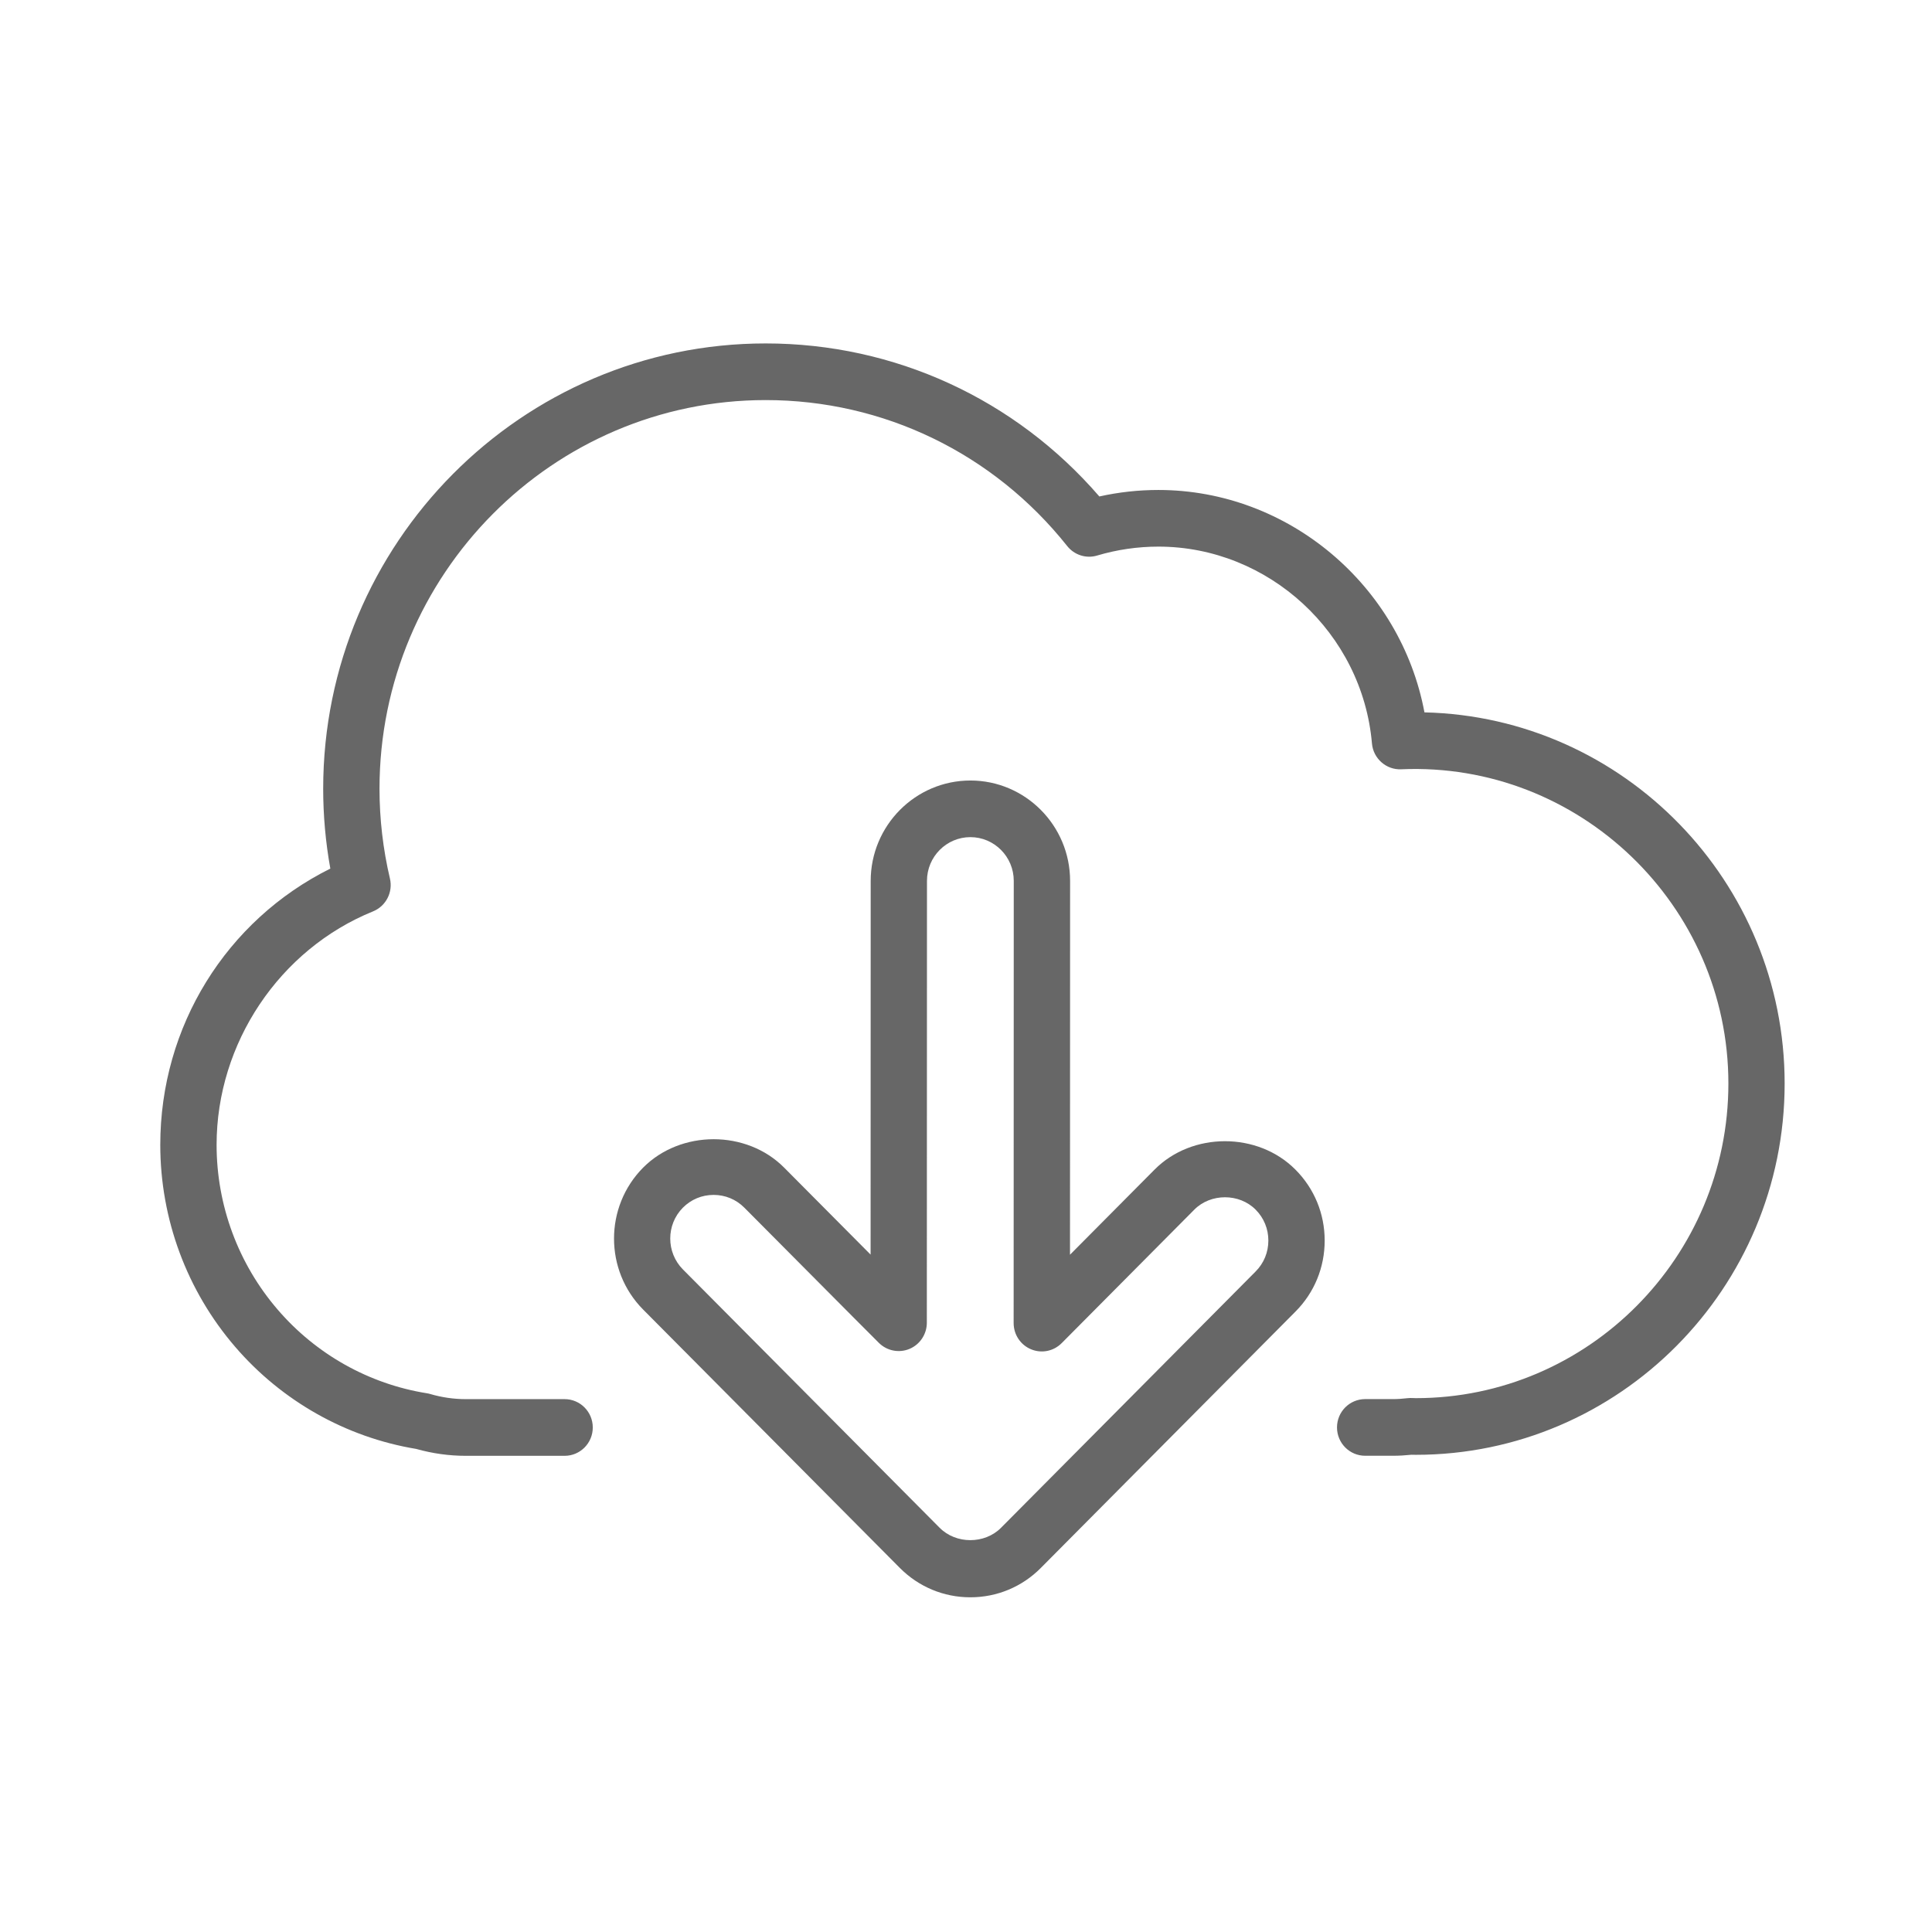
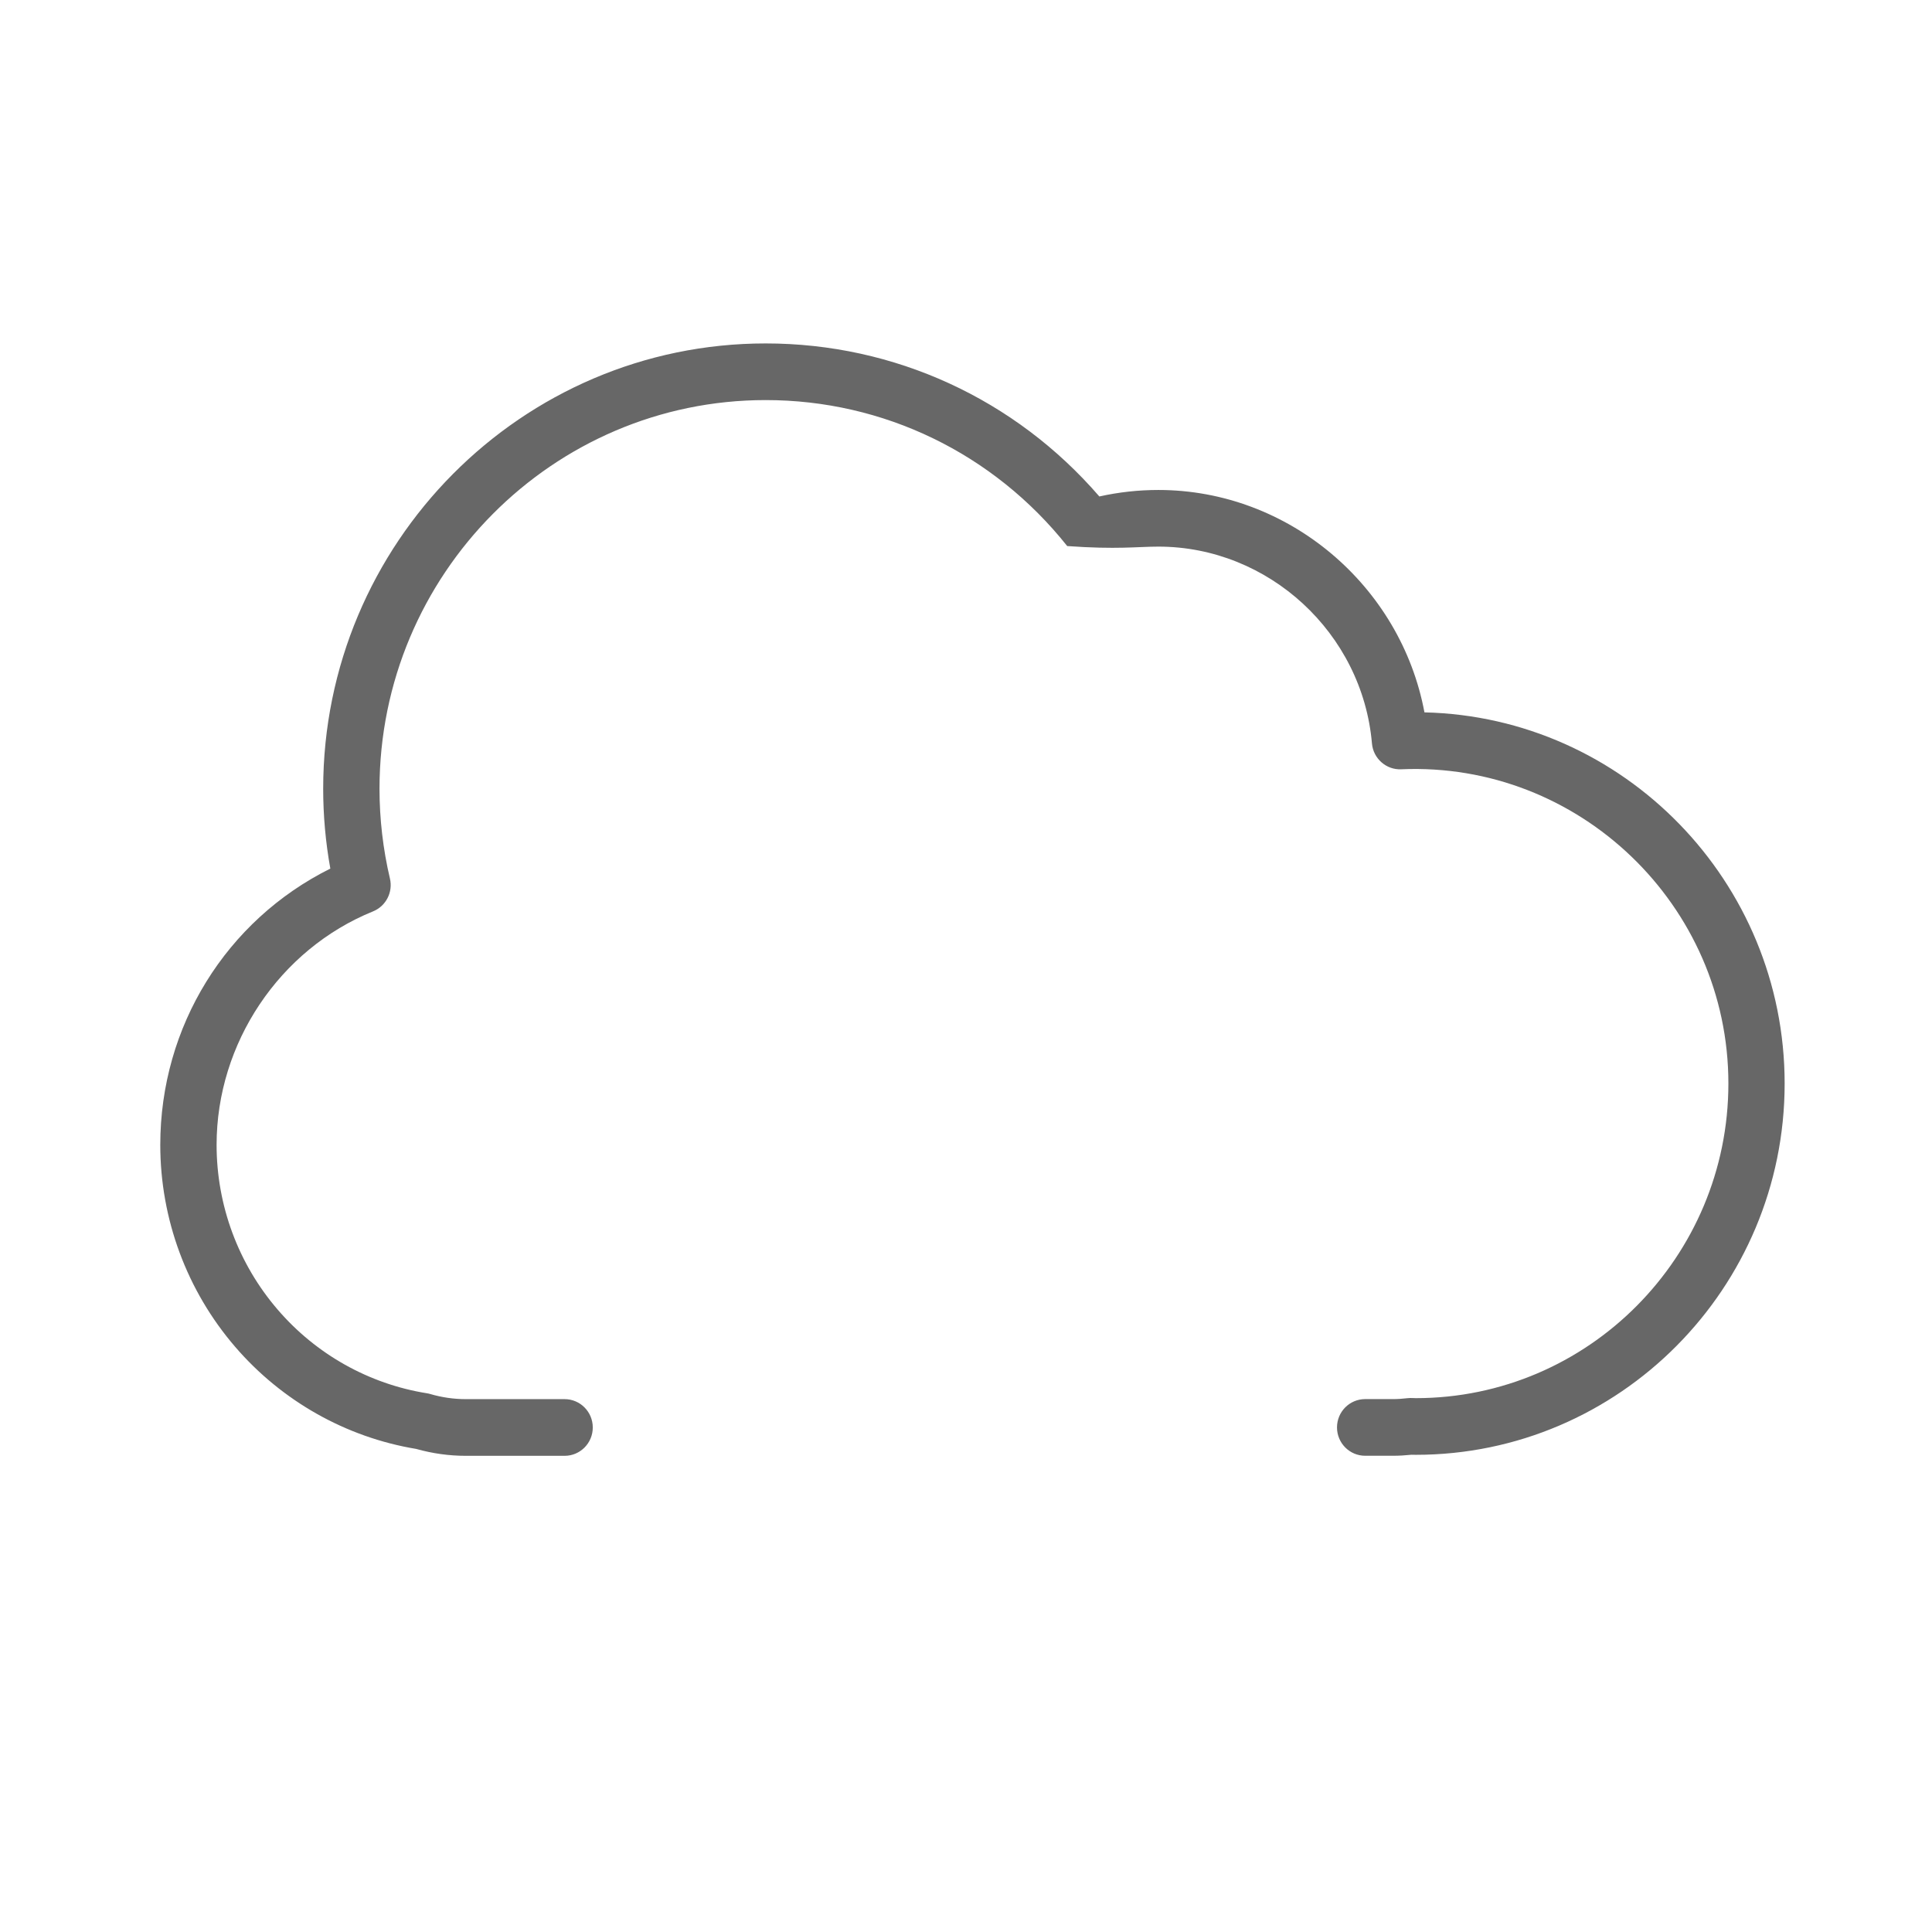
<svg xmlns="http://www.w3.org/2000/svg" width="100px" height="100px" viewBox="0 0 100 100" version="1.1">
  <title>gray-download-icon</title>
  <desc>Created with Sketch.</desc>
  <defs />
  <g id="Email-Signup-Pages" stroke="none" stroke-width="1" fill="none" fill-rule="evenodd">
    <g id="Artboard" transform="translate(-922, -621)">
      <g id="Masthead" transform="translate(44, 66)" />
      <g id="Steps" transform="translate(343, 539)">
        <rect id="Rectangle" x="0" y="0" width="760" height="302" rx="8" />
        <g id="Step-3" transform="translate(511, 12)" fill="#676767">
          <g id="noun_122982" transform="translate(76, 87)">
            <g id="Group">
              <g id="Shape">
-                 <path d="M65.729,19.872 C64.505,13.317 58.702,8.361 51.957,8.361 C50.925,8.361 49.903,8.474 48.902,8.697 C44.542,3.651 38.3,0.776 31.63,0.776 C19.001,0.776 8.728,11.117 8.728,23.827 C8.728,25.209 8.852,26.594 9.098,27.958 C3.713,30.639 0.296,36.124 0.296,42.258 C0.296,46.096 1.671,49.807 4.169,52.708 C6.585,55.518 9.91,57.394 13.542,57.996 C14.383,58.233 15.245,58.353 16.111,58.353 L21.225,58.353 C22.029,58.353 22.682,57.697 22.682,56.886 C22.682,56.075 22.029,55.419 21.225,55.419 L16.111,55.419 C15.49,55.419 14.869,55.33 14.265,55.153 C14.206,55.136 14.148,55.122 14.088,55.114 C11.1,54.635 8.359,53.098 6.373,50.786 C4.333,48.419 3.211,45.389 3.211,42.258 C3.211,36.994 6.465,32.138 11.31,30.172 C11.977,29.901 12.349,29.179 12.183,28.474 C11.824,26.949 11.643,25.385 11.643,23.826 C11.643,12.732 20.61,3.708 31.631,3.708 C37.73,3.708 43.419,6.462 47.239,11.264 C47.609,11.73 48.224,11.925 48.789,11.754 C49.814,11.449 50.88,11.293 51.958,11.293 C57.663,11.293 62.518,15.768 63.012,21.481 C63.079,22.263 63.755,22.855 64.527,22.818 C73.724,22.417 81.461,29.848 81.461,39.082 C81.461,48.061 74.203,55.368 65.282,55.368 L65.116,55.362 C65.027,55.359 64.936,55.359 64.848,55.37 C64.594,55.4 64.345,55.417 64.104,55.417 L62.661,55.417 C61.855,55.417 61.203,56.072 61.203,56.883 C61.203,57.694 61.855,58.35 62.661,58.35 L64.104,58.35 C64.416,58.35 64.738,58.331 65.063,58.297 C65.136,58.3 65.209,58.301 65.28,58.301 C75.809,58.301 84.373,49.68 84.373,39.082 C84.373,28.638 76.049,20.111 65.729,19.872 L65.729,19.872 Z" />
-                 <path d="M51.759,43.539 L47.383,47.944 L47.388,28.596 C47.388,25.73 45.072,23.399 42.228,23.399 C39.383,23.399 37.067,25.73 37.067,28.596 L37.062,47.938 C36.02,46.891 34.573,45.436 32.586,43.435 C30.639,41.476 27.24,41.476 25.289,43.435 C23.279,45.461 23.279,48.758 25.289,50.783 L38.575,64.155 C39.55,65.136 40.847,65.676 42.225,65.676 C43.605,65.676 44.902,65.136 45.874,64.155 L59.051,50.89 C60.029,49.909 60.565,48.604 60.565,47.215 C60.567,45.826 60.029,44.521 59.054,43.542 C57.106,41.576 53.7,41.58 51.759,43.539 L51.759,43.539 Z M56.991,48.812 L43.811,62.08 C42.966,62.93 41.484,62.932 40.636,62.078 L27.349,48.707 C26.473,47.824 26.473,46.389 27.347,45.508 C27.771,45.081 28.335,44.848 28.937,44.848 C29.537,44.848 30.101,45.081 30.524,45.506 C36.238,51.26 37.491,52.507 37.491,52.507 C37.91,52.923 38.535,53.045 39.077,52.818 C39.619,52.59 39.973,52.055 39.973,51.464 L39.98,28.593 C39.98,27.345 40.987,26.33 42.227,26.33 C43.465,26.33 44.472,27.345 44.472,28.593 L44.466,51.483 C44.466,52.075 44.82,52.612 45.365,52.838 C45.913,53.068 46.538,52.939 46.955,52.518 L53.819,45.609 C54.663,44.76 56.142,44.754 56.993,45.612 C57.417,46.039 57.651,46.606 57.65,47.211 C57.65,47.818 57.417,48.384 56.991,48.812 L56.991,48.812 Z" />
+                 <path d="M65.729,19.872 C64.505,13.317 58.702,8.361 51.957,8.361 C50.925,8.361 49.903,8.474 48.902,8.697 C44.542,3.651 38.3,0.776 31.63,0.776 C19.001,0.776 8.728,11.117 8.728,23.827 C8.728,25.209 8.852,26.594 9.098,27.958 C3.713,30.639 0.296,36.124 0.296,42.258 C0.296,46.096 1.671,49.807 4.169,52.708 C6.585,55.518 9.91,57.394 13.542,57.996 C14.383,58.233 15.245,58.353 16.111,58.353 L21.225,58.353 C22.029,58.353 22.682,57.697 22.682,56.886 C22.682,56.075 22.029,55.419 21.225,55.419 L16.111,55.419 C15.49,55.419 14.869,55.33 14.265,55.153 C14.206,55.136 14.148,55.122 14.088,55.114 C11.1,54.635 8.359,53.098 6.373,50.786 C4.333,48.419 3.211,45.389 3.211,42.258 C3.211,36.994 6.465,32.138 11.31,30.172 C11.977,29.901 12.349,29.179 12.183,28.474 C11.824,26.949 11.643,25.385 11.643,23.826 C11.643,12.732 20.61,3.708 31.631,3.708 C37.73,3.708 43.419,6.462 47.239,11.264 C49.814,11.449 50.88,11.293 51.958,11.293 C57.663,11.293 62.518,15.768 63.012,21.481 C63.079,22.263 63.755,22.855 64.527,22.818 C73.724,22.417 81.461,29.848 81.461,39.082 C81.461,48.061 74.203,55.368 65.282,55.368 L65.116,55.362 C65.027,55.359 64.936,55.359 64.848,55.37 C64.594,55.4 64.345,55.417 64.104,55.417 L62.661,55.417 C61.855,55.417 61.203,56.072 61.203,56.883 C61.203,57.694 61.855,58.35 62.661,58.35 L64.104,58.35 C64.416,58.35 64.738,58.331 65.063,58.297 C65.136,58.3 65.209,58.301 65.28,58.301 C75.809,58.301 84.373,49.68 84.373,39.082 C84.373,28.638 76.049,20.111 65.729,19.872 L65.729,19.872 Z" />
              </g>
            </g>
          </g>
        </g>
      </g>
    </g>
  </g>
</svg>